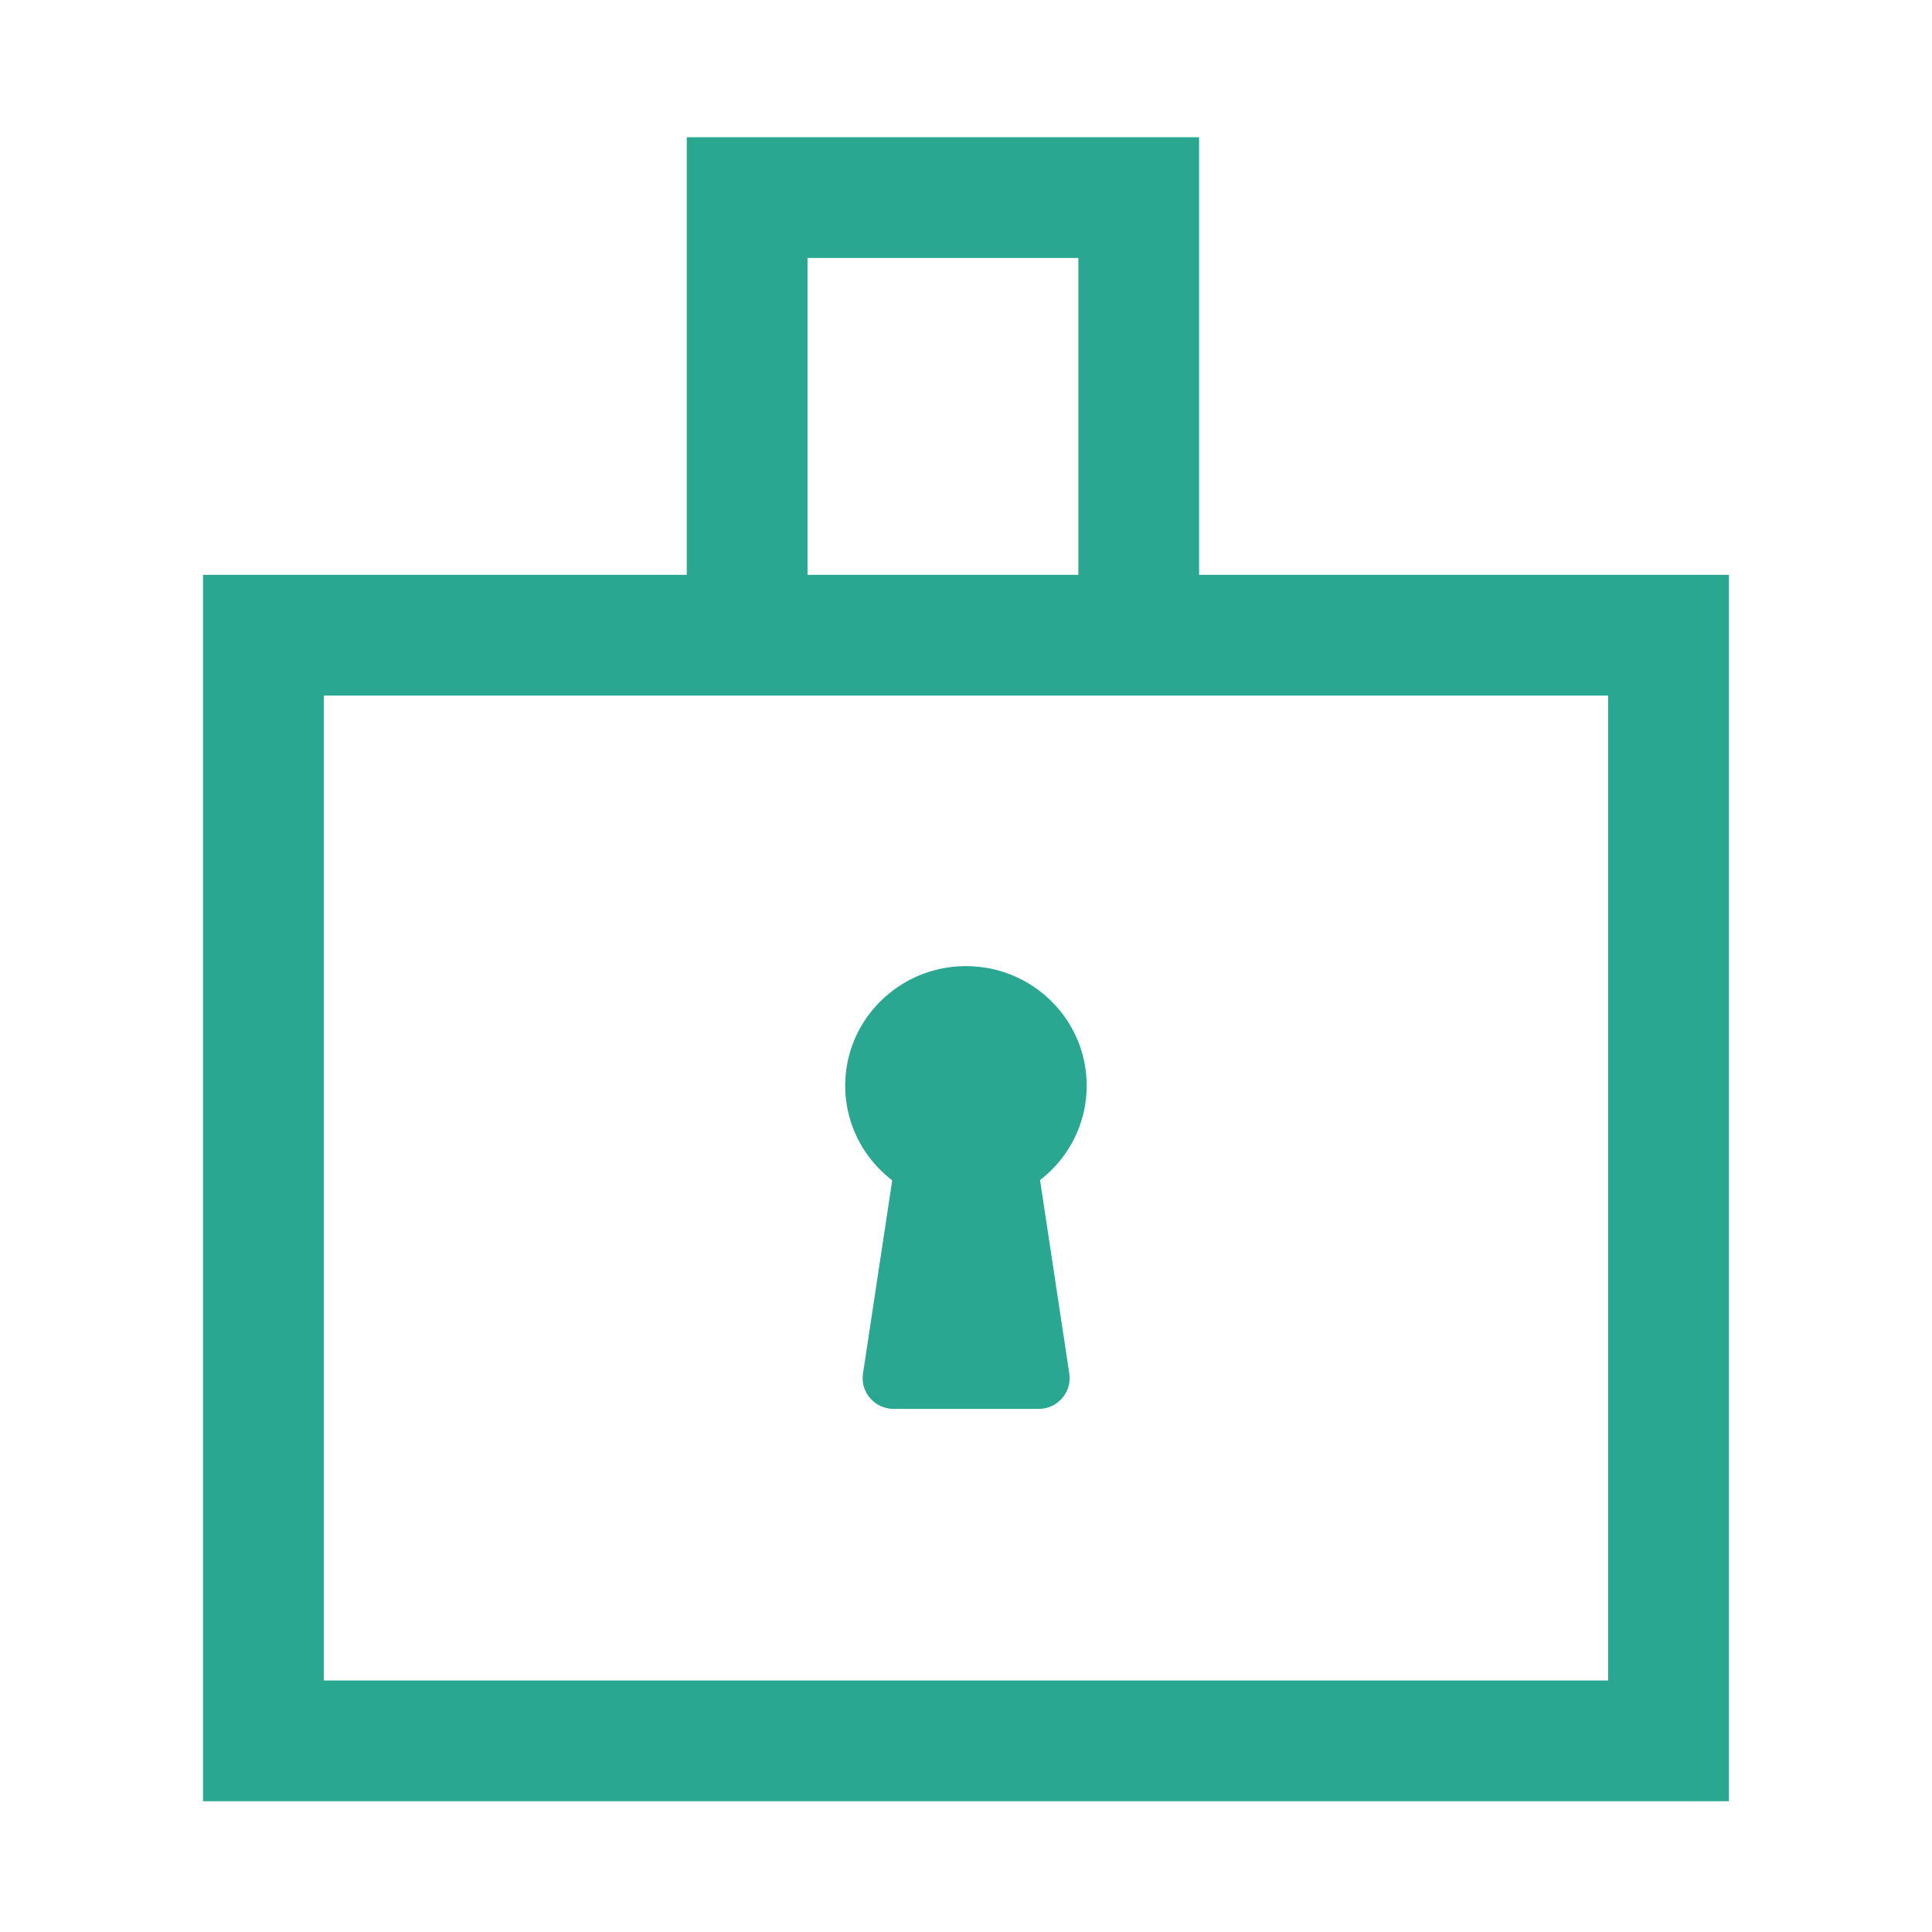
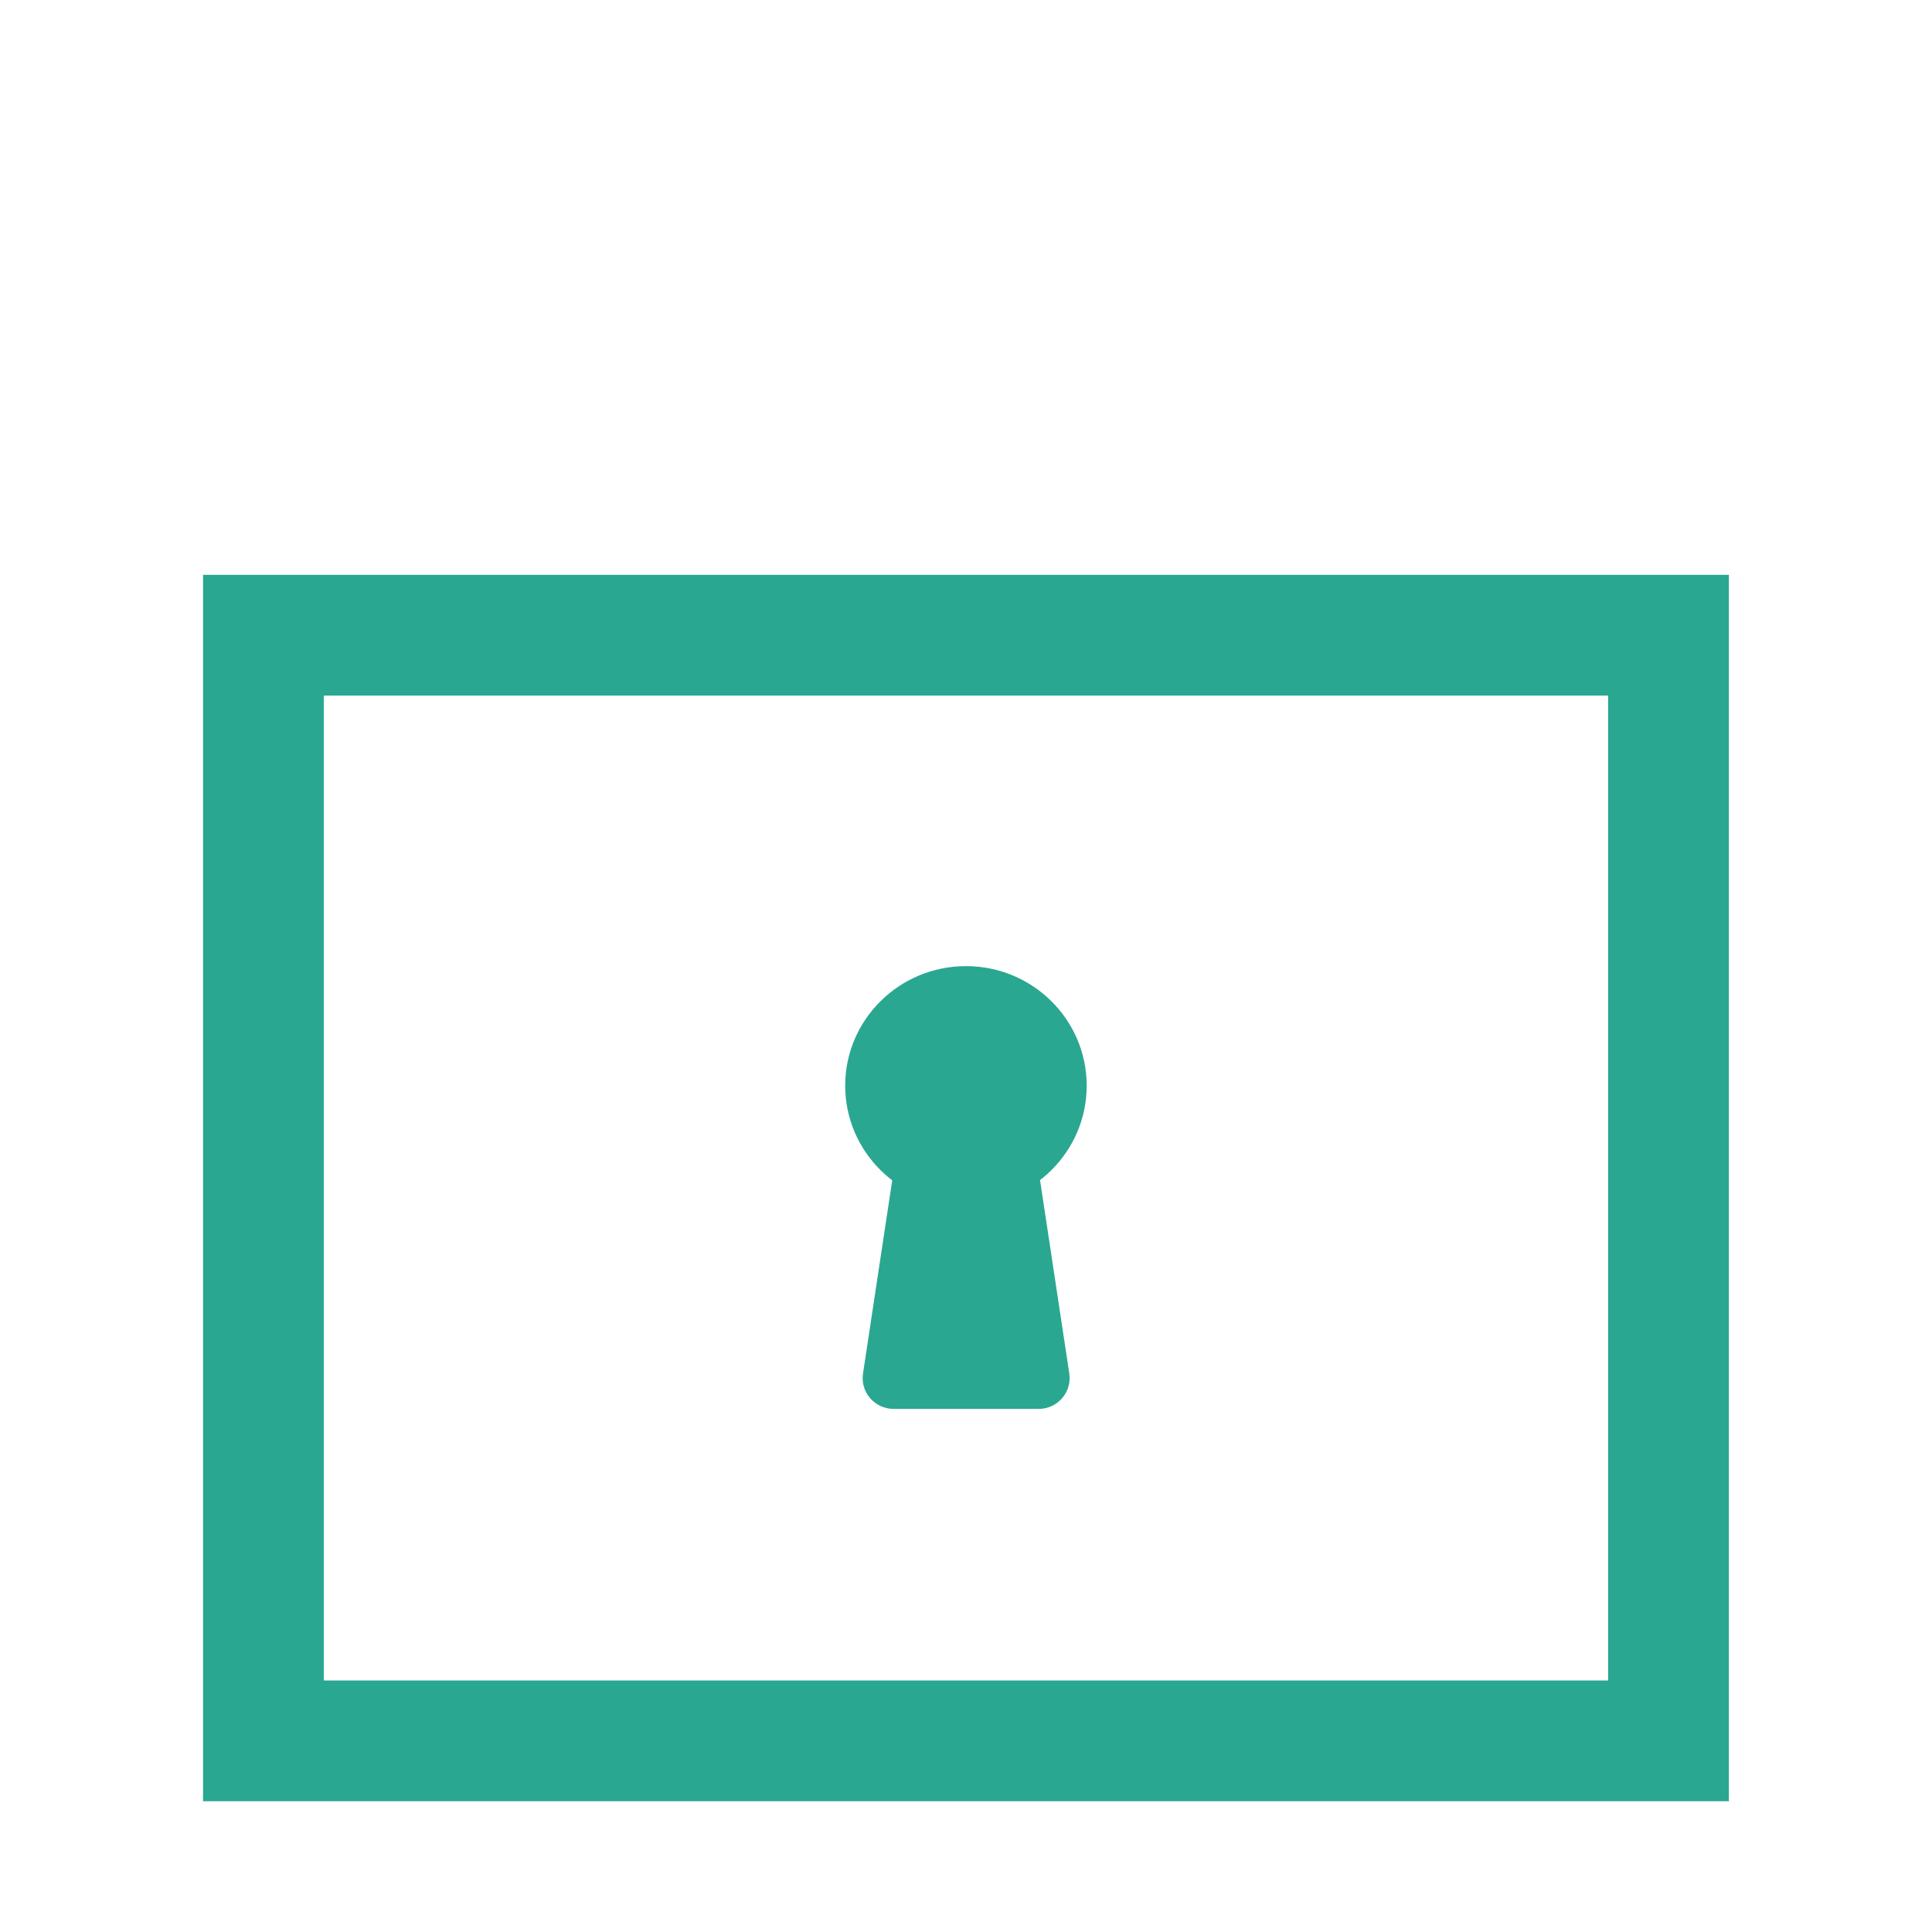
<svg xmlns="http://www.w3.org/2000/svg" width="32" height="32" viewBox="0 0 32 32" fill="none">
-   <path d="M12.375 10.522V3.273H18.861V10.522" stroke="#2AA791" stroke-width="2" />
  <rect x="4.363" y="10.521" width="23.273" height="18.313" stroke="#2AA791" stroke-width="2" />
  <path d="M17.999 17.982C17.999 19.076 17.104 19.962 15.999 19.962C14.895 19.962 13.999 19.076 13.999 17.982C13.999 16.889 14.895 16.002 15.999 16.002C17.104 16.002 17.999 16.889 17.999 17.982Z" fill="#2AA791" />
  <path d="M14.91 18.678C14.948 18.428 15.164 18.244 15.418 18.244H16.587C16.841 18.244 17.057 18.428 17.095 18.678L17.711 22.751C17.757 23.059 17.517 23.336 17.203 23.336H14.802C14.488 23.336 14.247 23.059 14.294 22.751L14.91 18.678Z" fill="#2AA791" />
</svg>